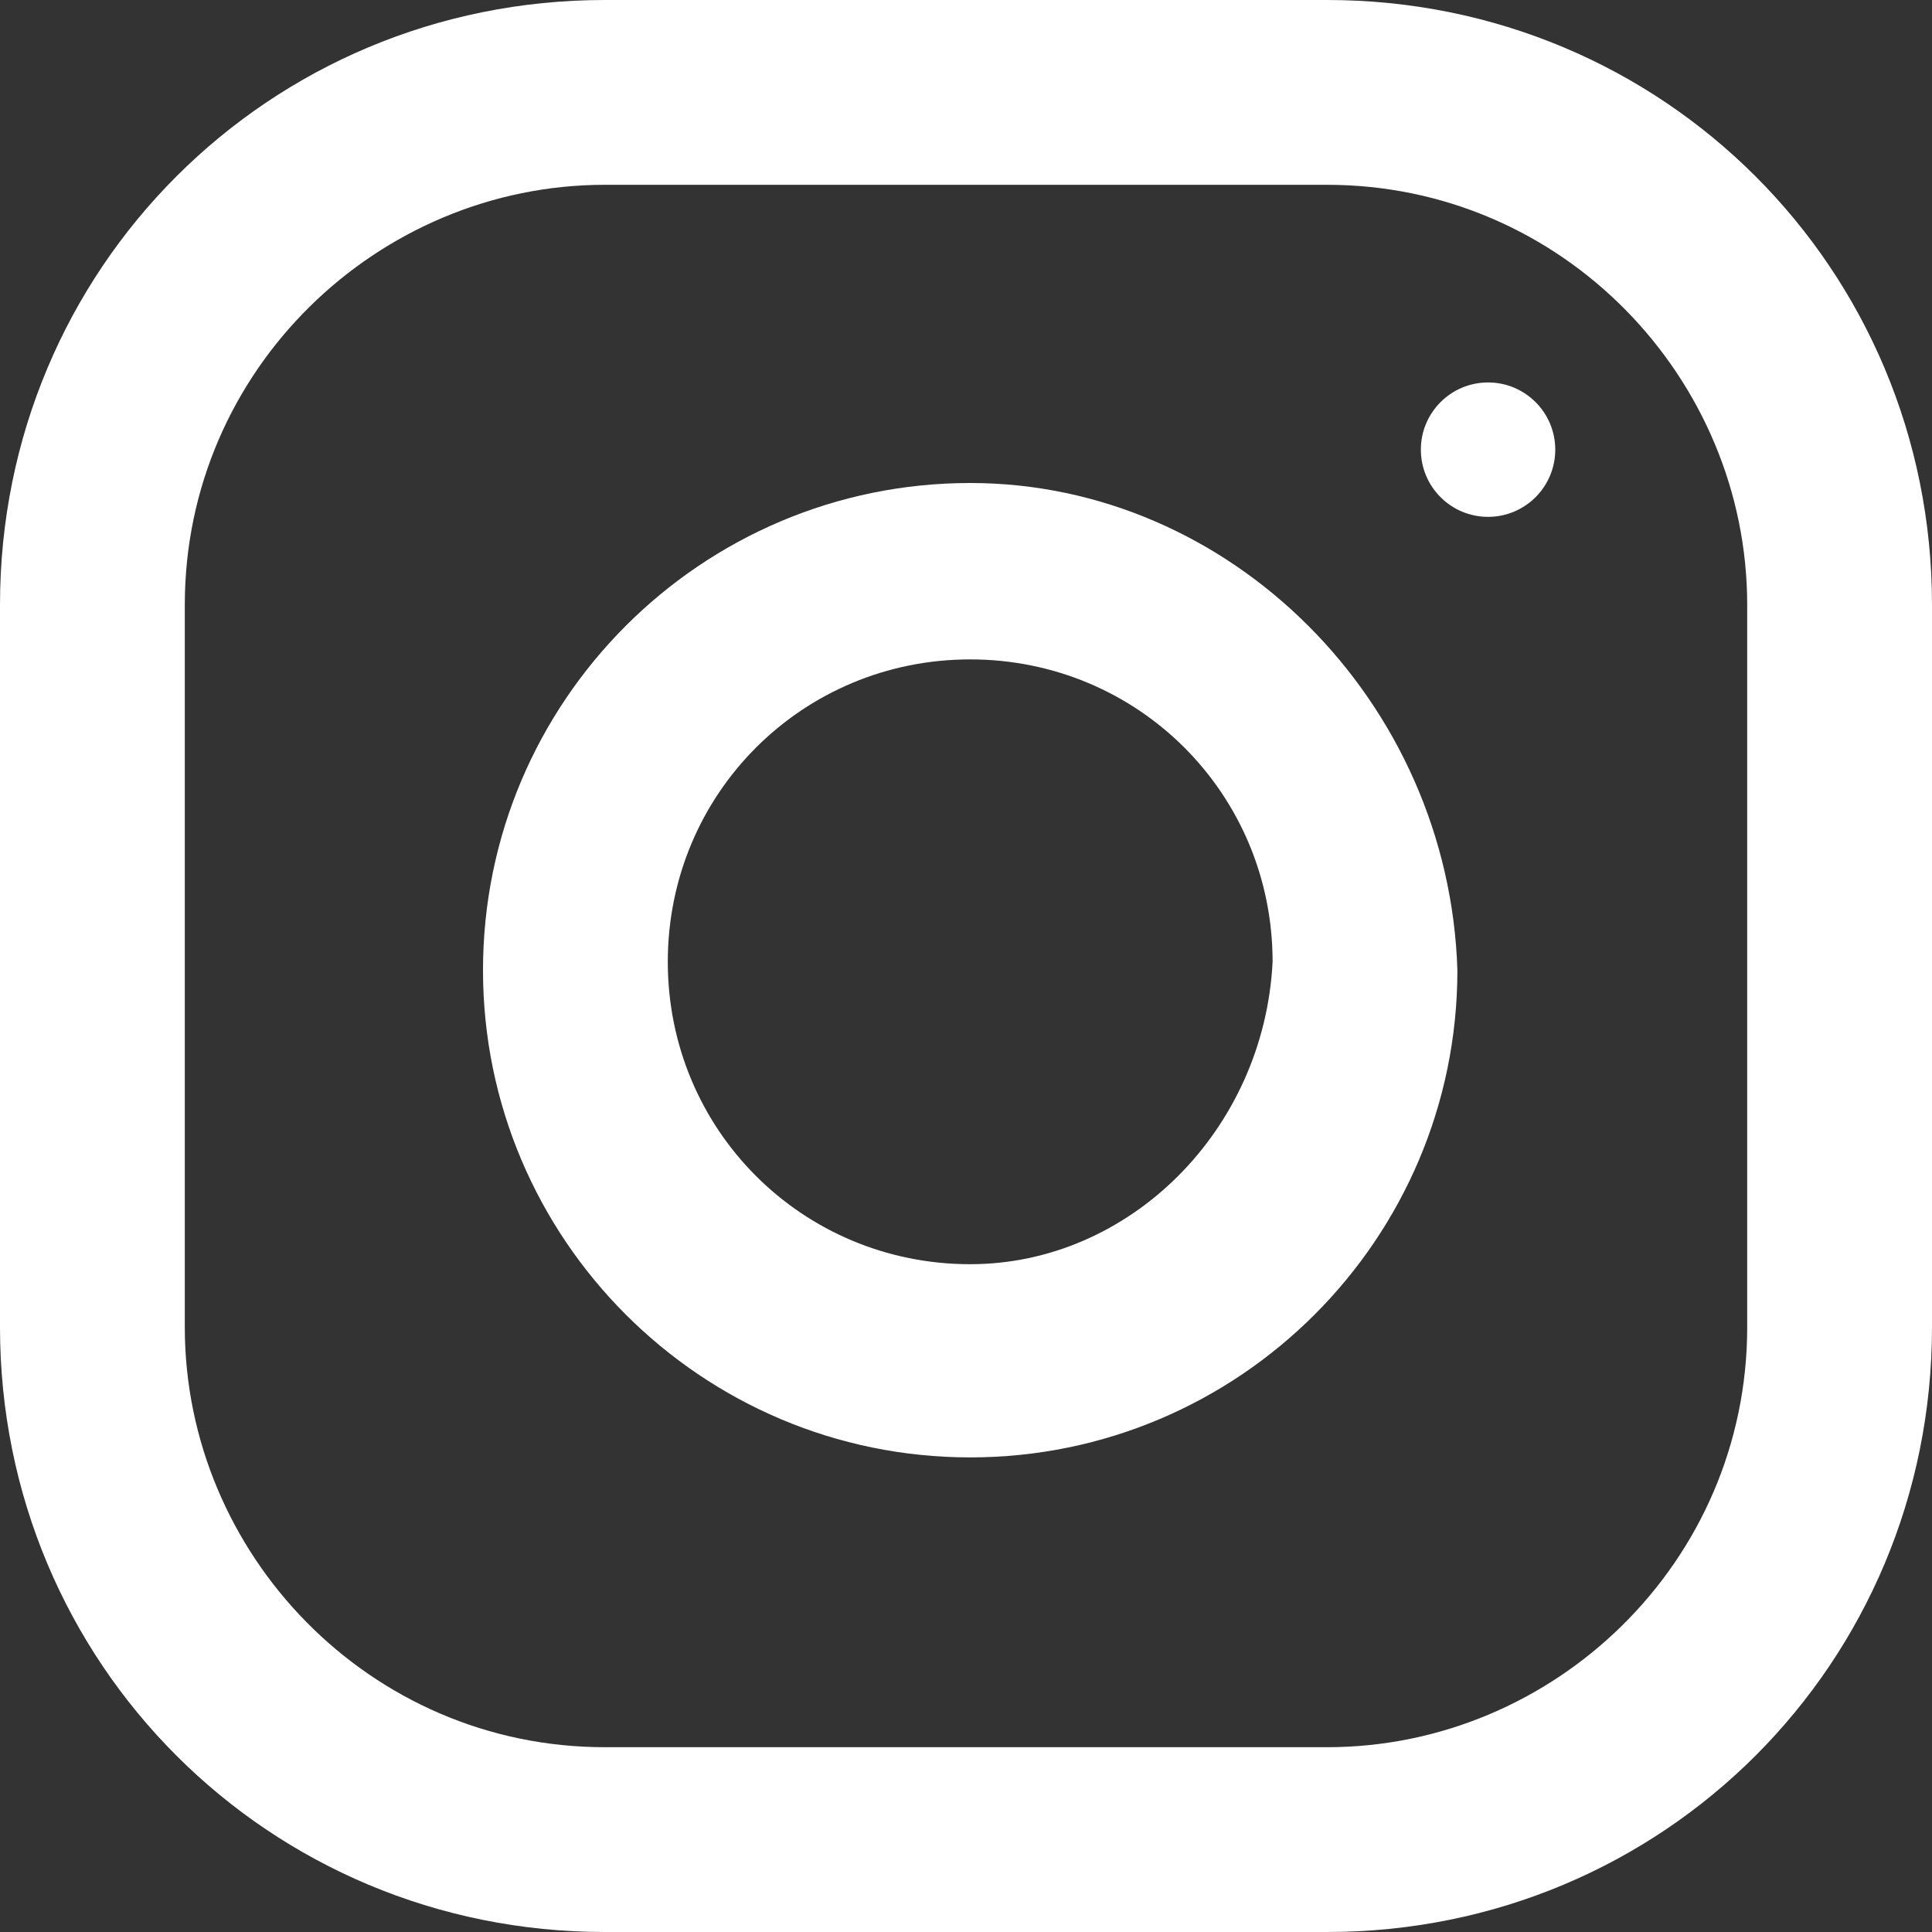
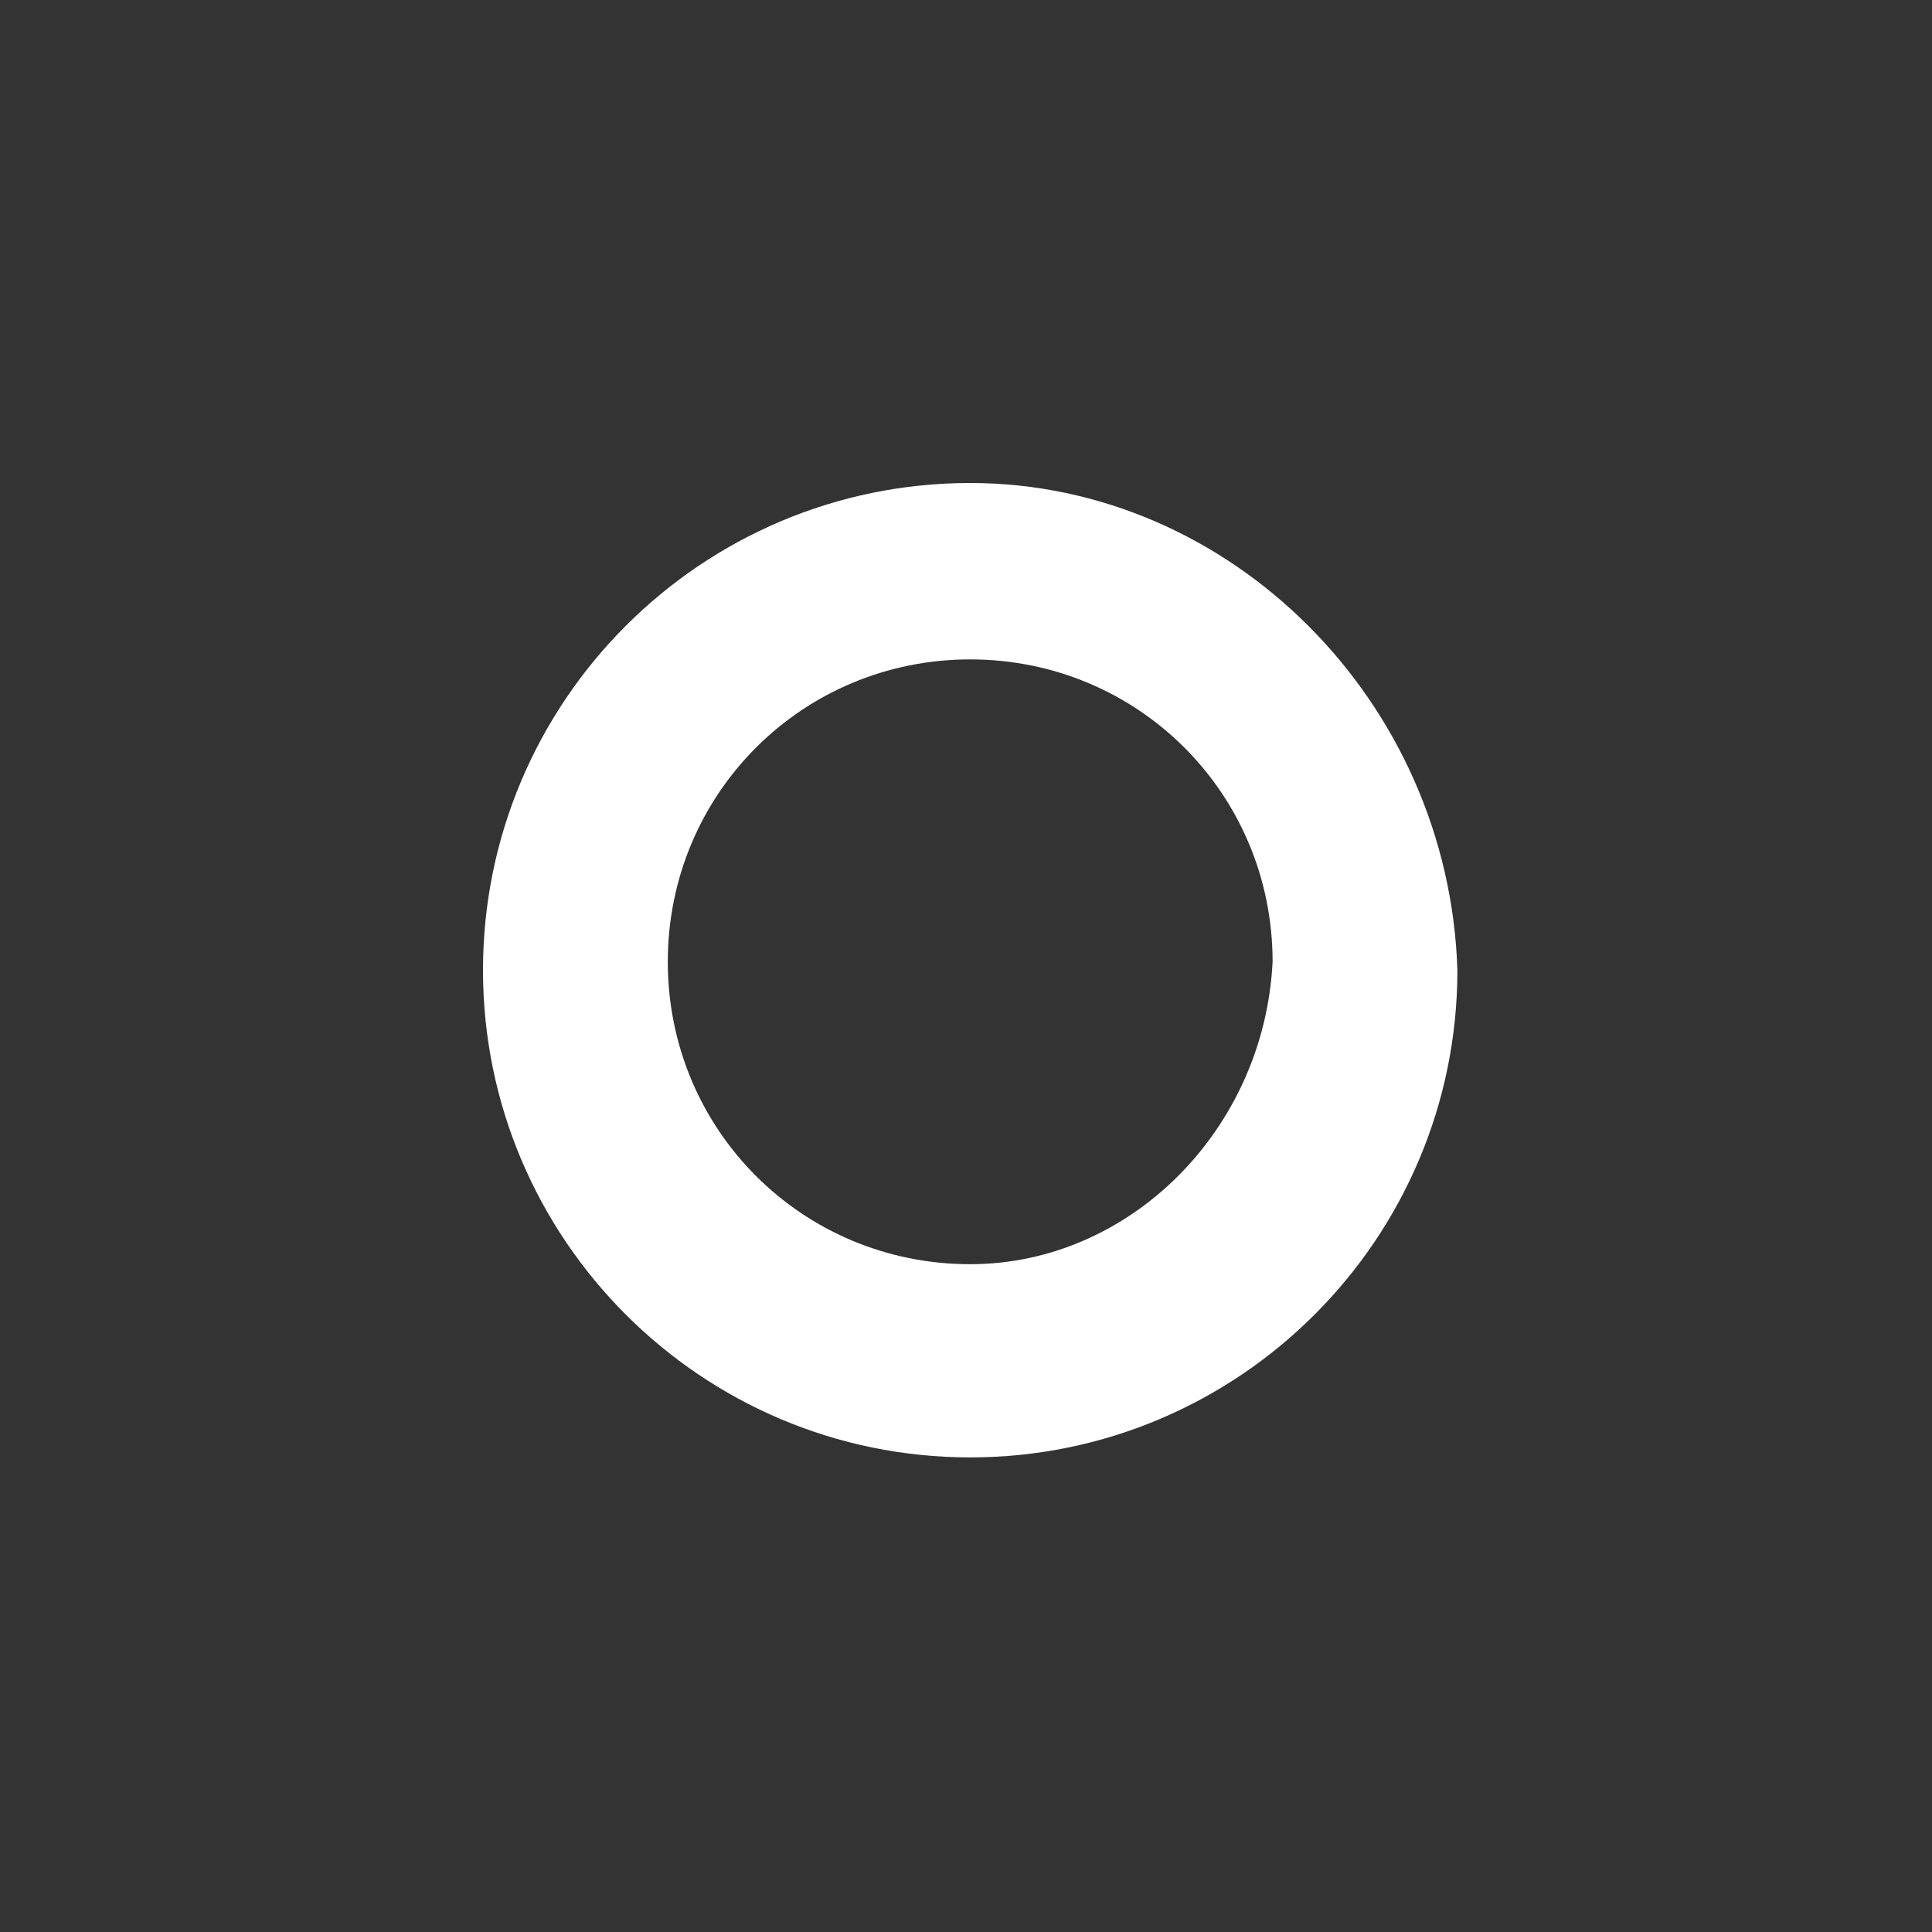
<svg xmlns="http://www.w3.org/2000/svg" version="1.0" id="Calque_1" x="0px" y="0px" viewBox="0 0 23 23" style="enable-background:new 0 0 23 23;" xml:space="preserve">
  <rect x="0" y="0" width="23" height="23" fill="#333333" stroke="none" />
  <style type="text/css">
	.st0{fill:#FFFFFF;}
</style>
  <g>
    <g>
-       <path class="st0" d="M15.8,0H7.2C3.2,0,0,3.2,0,7.2v8.6c0,4,3.2,7.2,7.2,7.2h8.6c4,0,7.2-3.2,7.2-7.2V7.2C23,3.2,19.8,0,15.8,0z     M20.8,15.8c0,2.8-2.3,5-5,5H7.2c-2.8,0-5-2.3-5-5V7.2c0-2.8,2.3-5,5-5h8.6c2.8,0,5,2.3,5,5V15.8z" />
      <g transform="translate(5.75 5.75)">
-         <path class="st0" d="M5.8,0C2.6,0,0,2.6,0,5.8s2.6,5.8,5.8,5.8s5.8-2.6,5.8-5.8l0,0C11.5,2.6,8.9,0,5.8,0z M5.8,9.3     c-2,0-3.6-1.6-3.6-3.6s1.6-3.6,3.6-3.6s3.6,1.6,3.6,3.6l0,0C9.3,7.7,7.7,9.3,5.8,9.3z" />
+         <path class="st0" d="M5.8,0C2.6,0,0,2.6,0,5.8s2.6,5.8,5.8,5.8s5.8-2.6,5.8-5.8l0,0C11.5,2.6,8.9,0,5.8,0M5.8,9.3     c-2,0-3.6-1.6-3.6-3.6s1.6-3.6,3.6-3.6s3.6,1.6,3.6,3.6l0,0C9.3,7.7,7.7,9.3,5.8,9.3z" />
      </g>
      <g transform="translate(16.915 4.553)">
-         <circle class="st0" cx="0.8" cy="0.8" r="0.8" />
-       </g>
+         </g>
    </g>
  </g>
</svg>